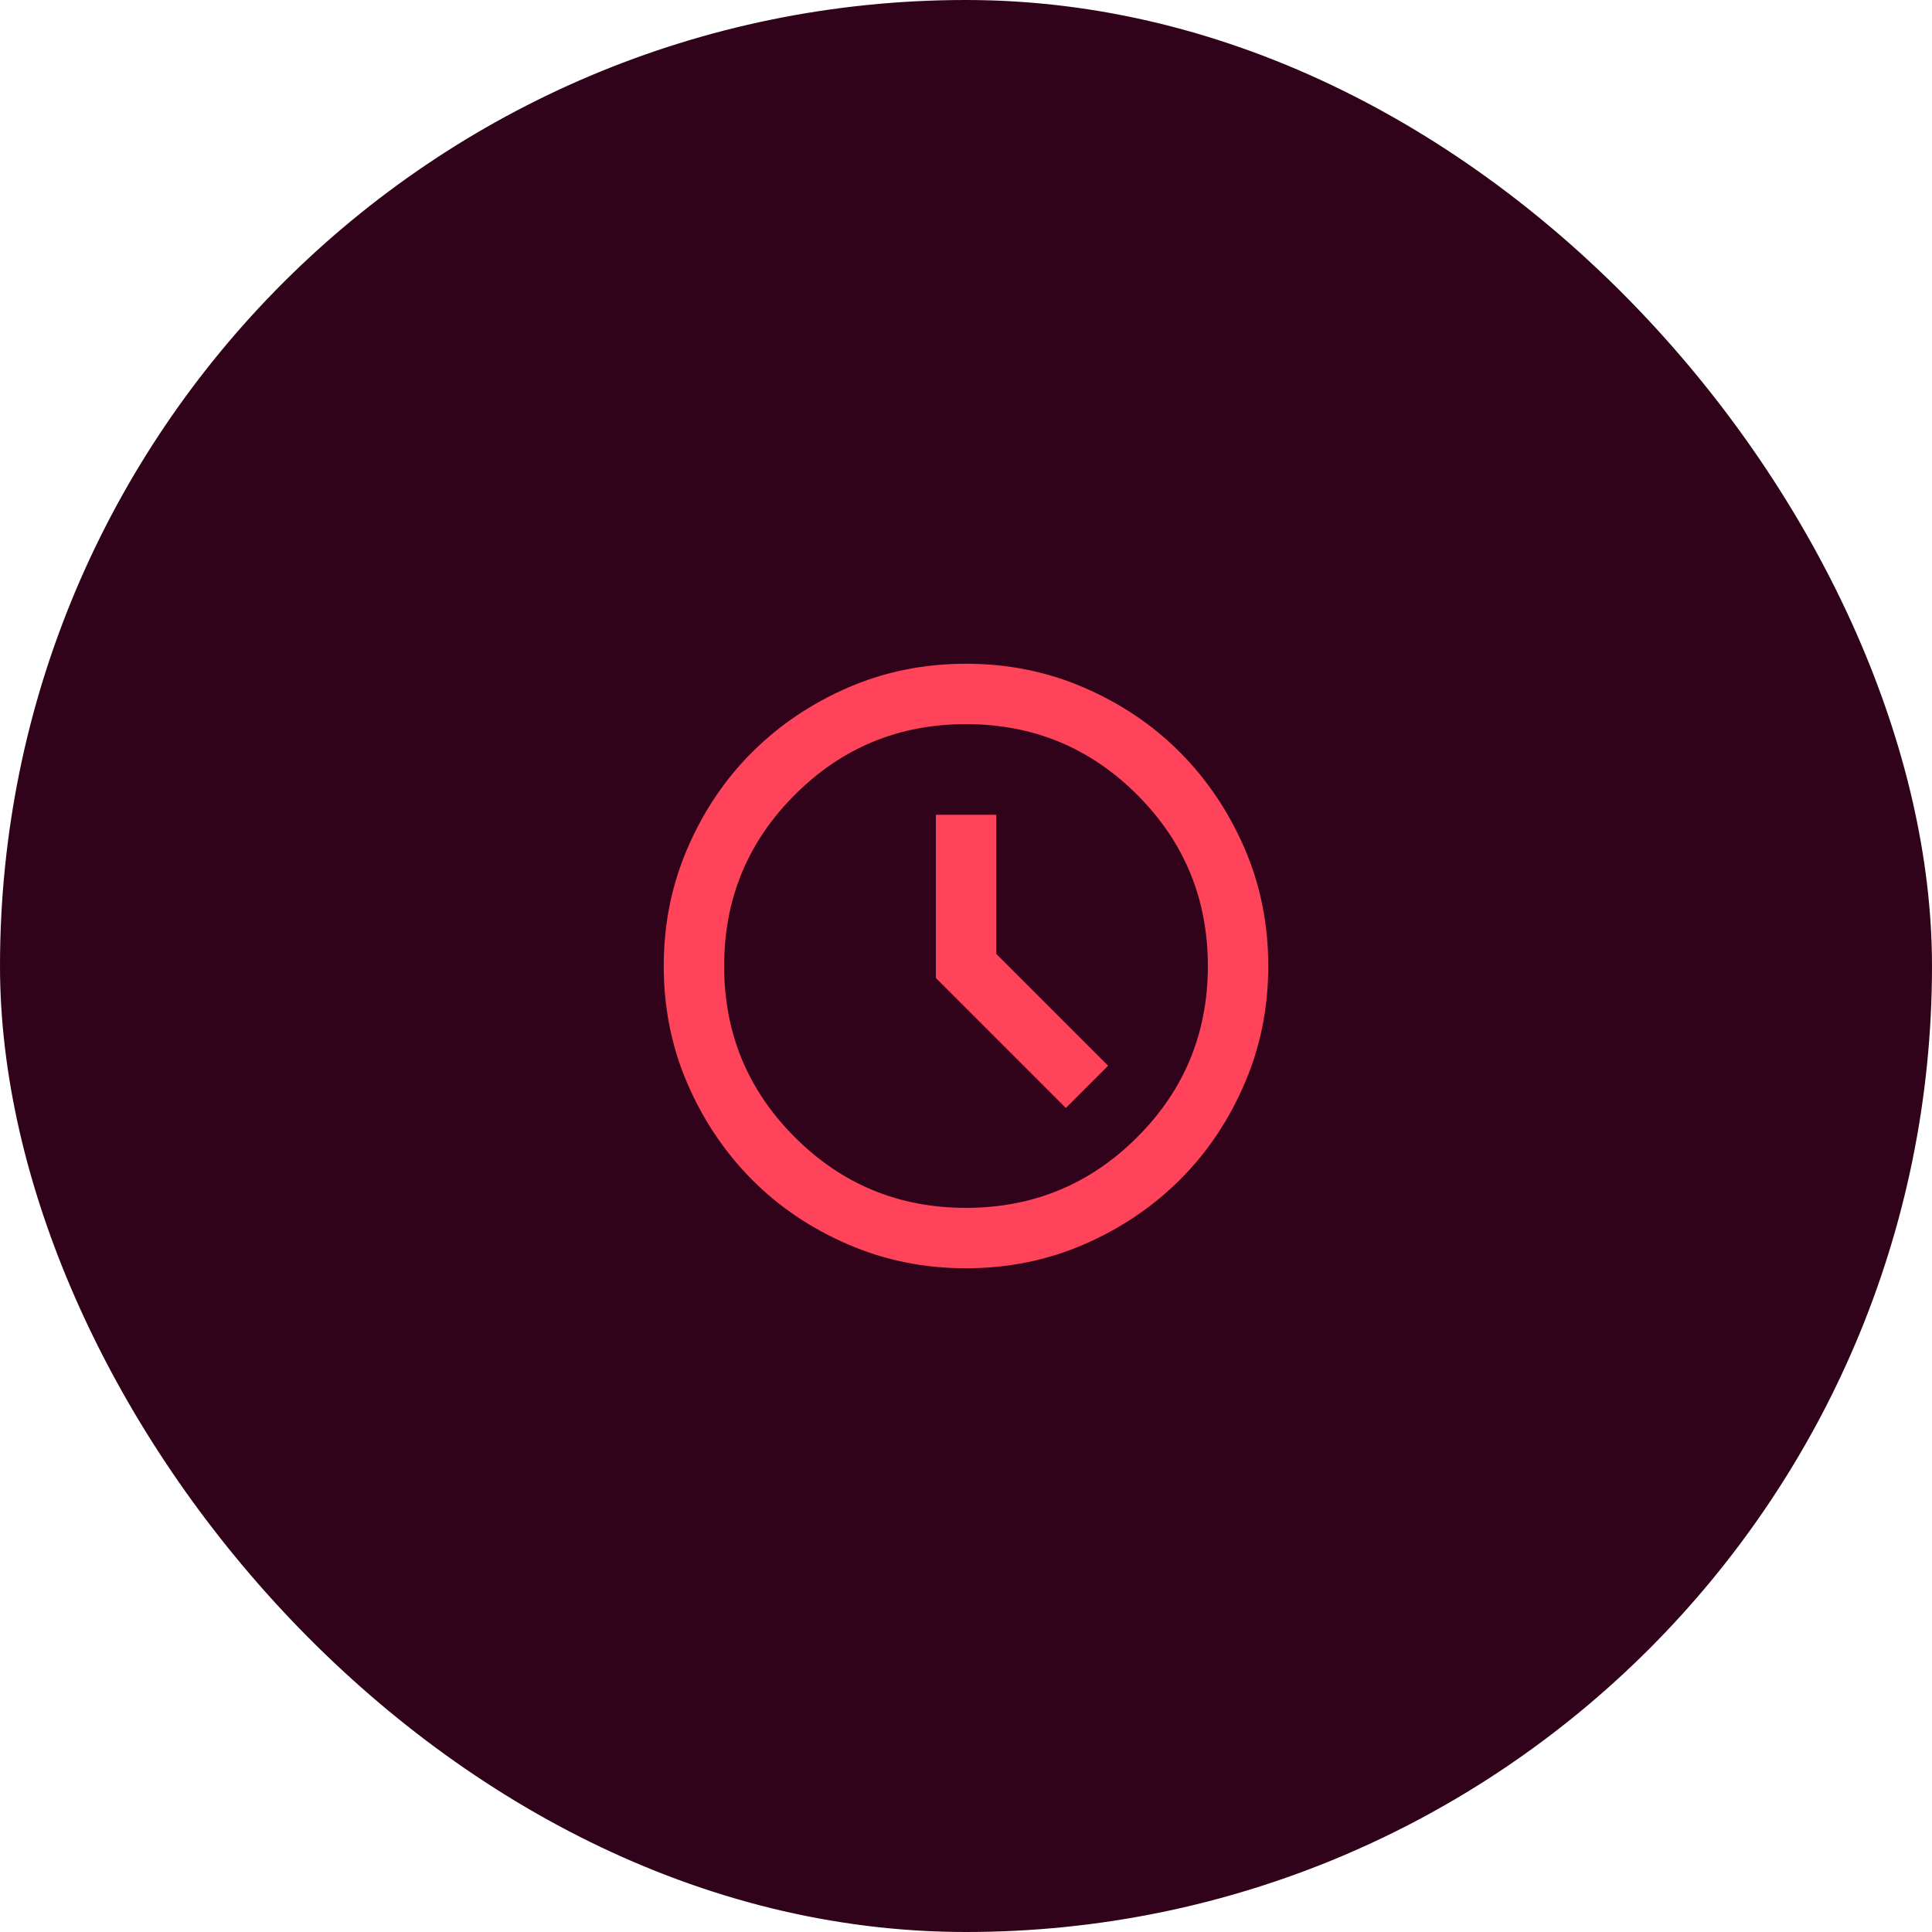
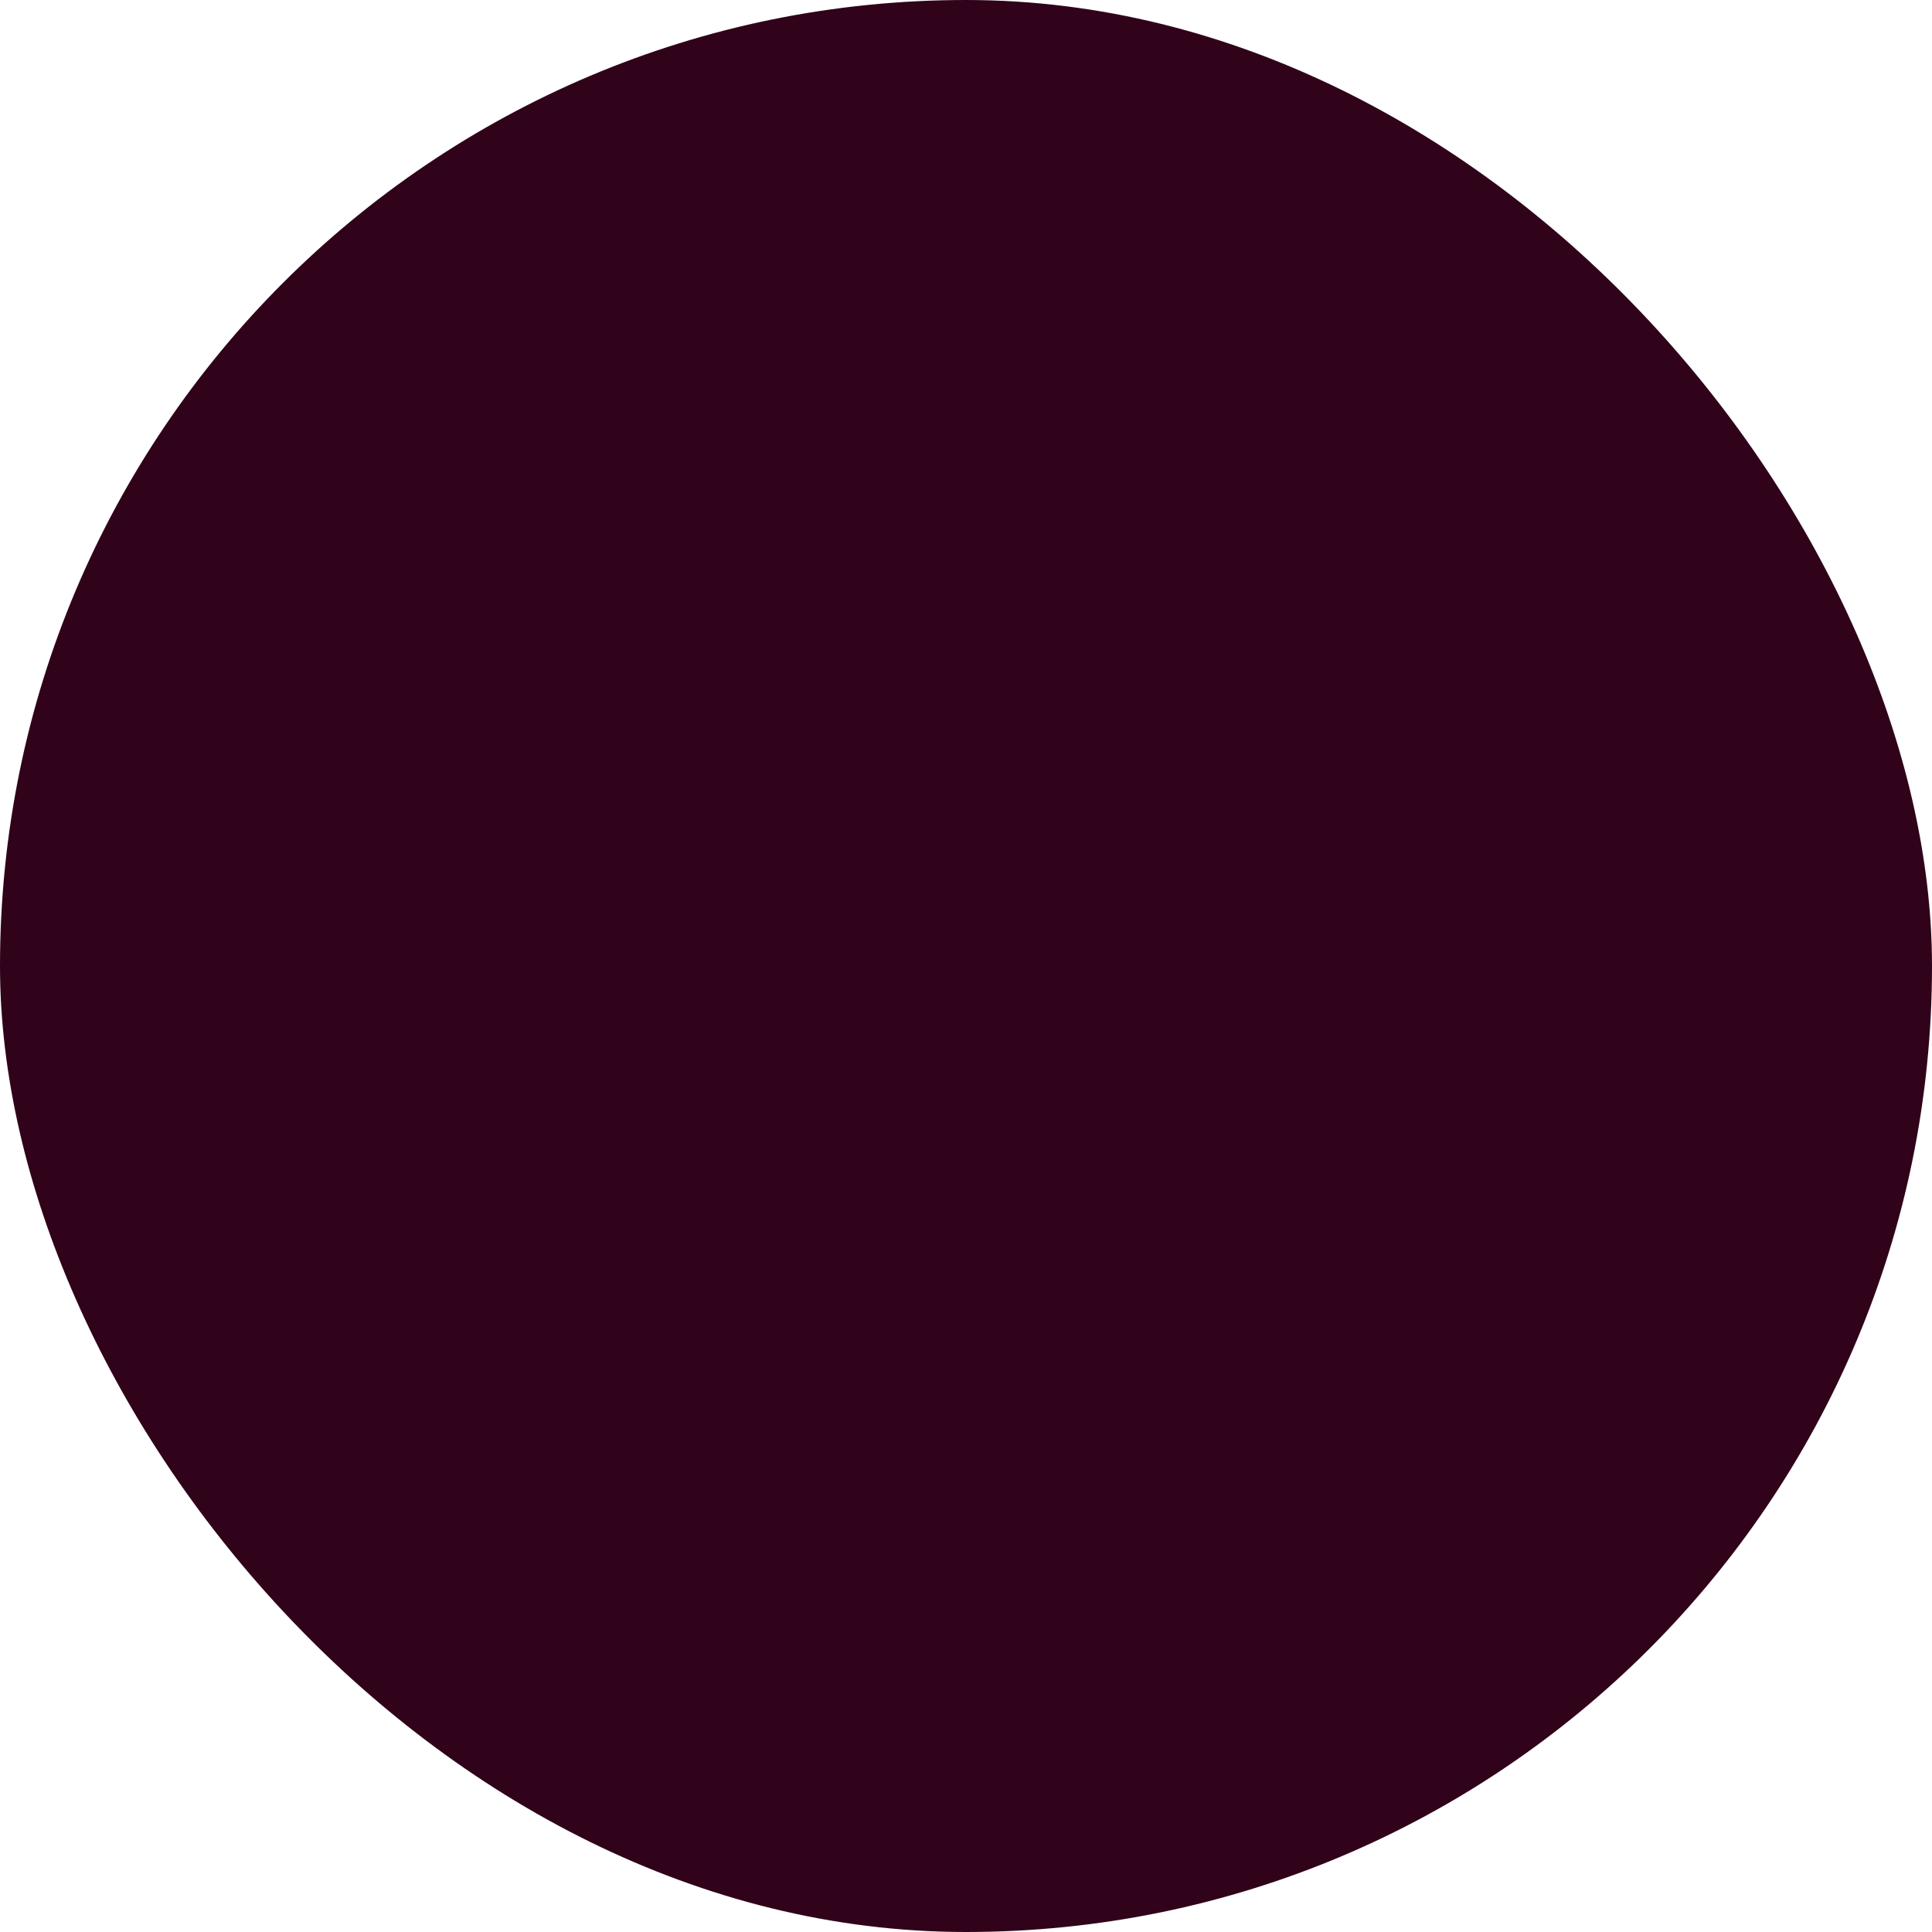
<svg xmlns="http://www.w3.org/2000/svg" id="Layer_2" data-name="Layer 2" viewBox="0 0 146.82 146.82">
  <defs>
    <style>
      .cls-1 {
        fill: #ff435a;
      }

      .cls-2 {
        fill: #30031a;
      }
    </style>
  </defs>
  <g id="Layer_1-2" data-name="Layer 1">
    <g>
      <rect class="cls-2" x="0" y="0" width="146.82" height="146.82" rx="73.41" ry="73.41" />
-       <path class="cls-1" d="M80.99,84.21l3.22-3.22-8.5-8.5v-10.57h-4.59v12.4l9.88,9.88ZM73.41,96.38c-3.18,0-6.16-.6-8.96-1.81s-5.23-2.84-7.29-4.91-3.7-4.5-4.91-7.29-1.81-5.78-1.81-8.96.6-6.16,1.81-8.96,2.84-5.23,4.91-7.29,4.5-3.7,7.29-4.91,5.78-1.81,8.96-1.81,6.16.6,8.96,1.81,5.23,2.84,7.29,4.91,3.7,4.5,4.91,7.29,1.81,5.78,1.81,8.96-.6,6.16-1.81,8.96-2.84,5.23-4.91,7.29-4.5,3.7-7.29,4.91-5.78,1.81-8.96,1.81ZM73.41,91.79c5.09,0,9.43-1.79,13.01-5.37,3.58-3.58,5.37-7.91,5.37-13.01s-1.79-9.43-5.37-13.01-7.91-5.37-13.01-5.37-9.43,1.79-13.01,5.37c-3.58,3.58-5.37,7.91-5.37,13.01s1.79,9.43,5.37,13.01c3.58,3.58,7.91,5.37,13.01,5.37Z" />
    </g>
  </g>
</svg>